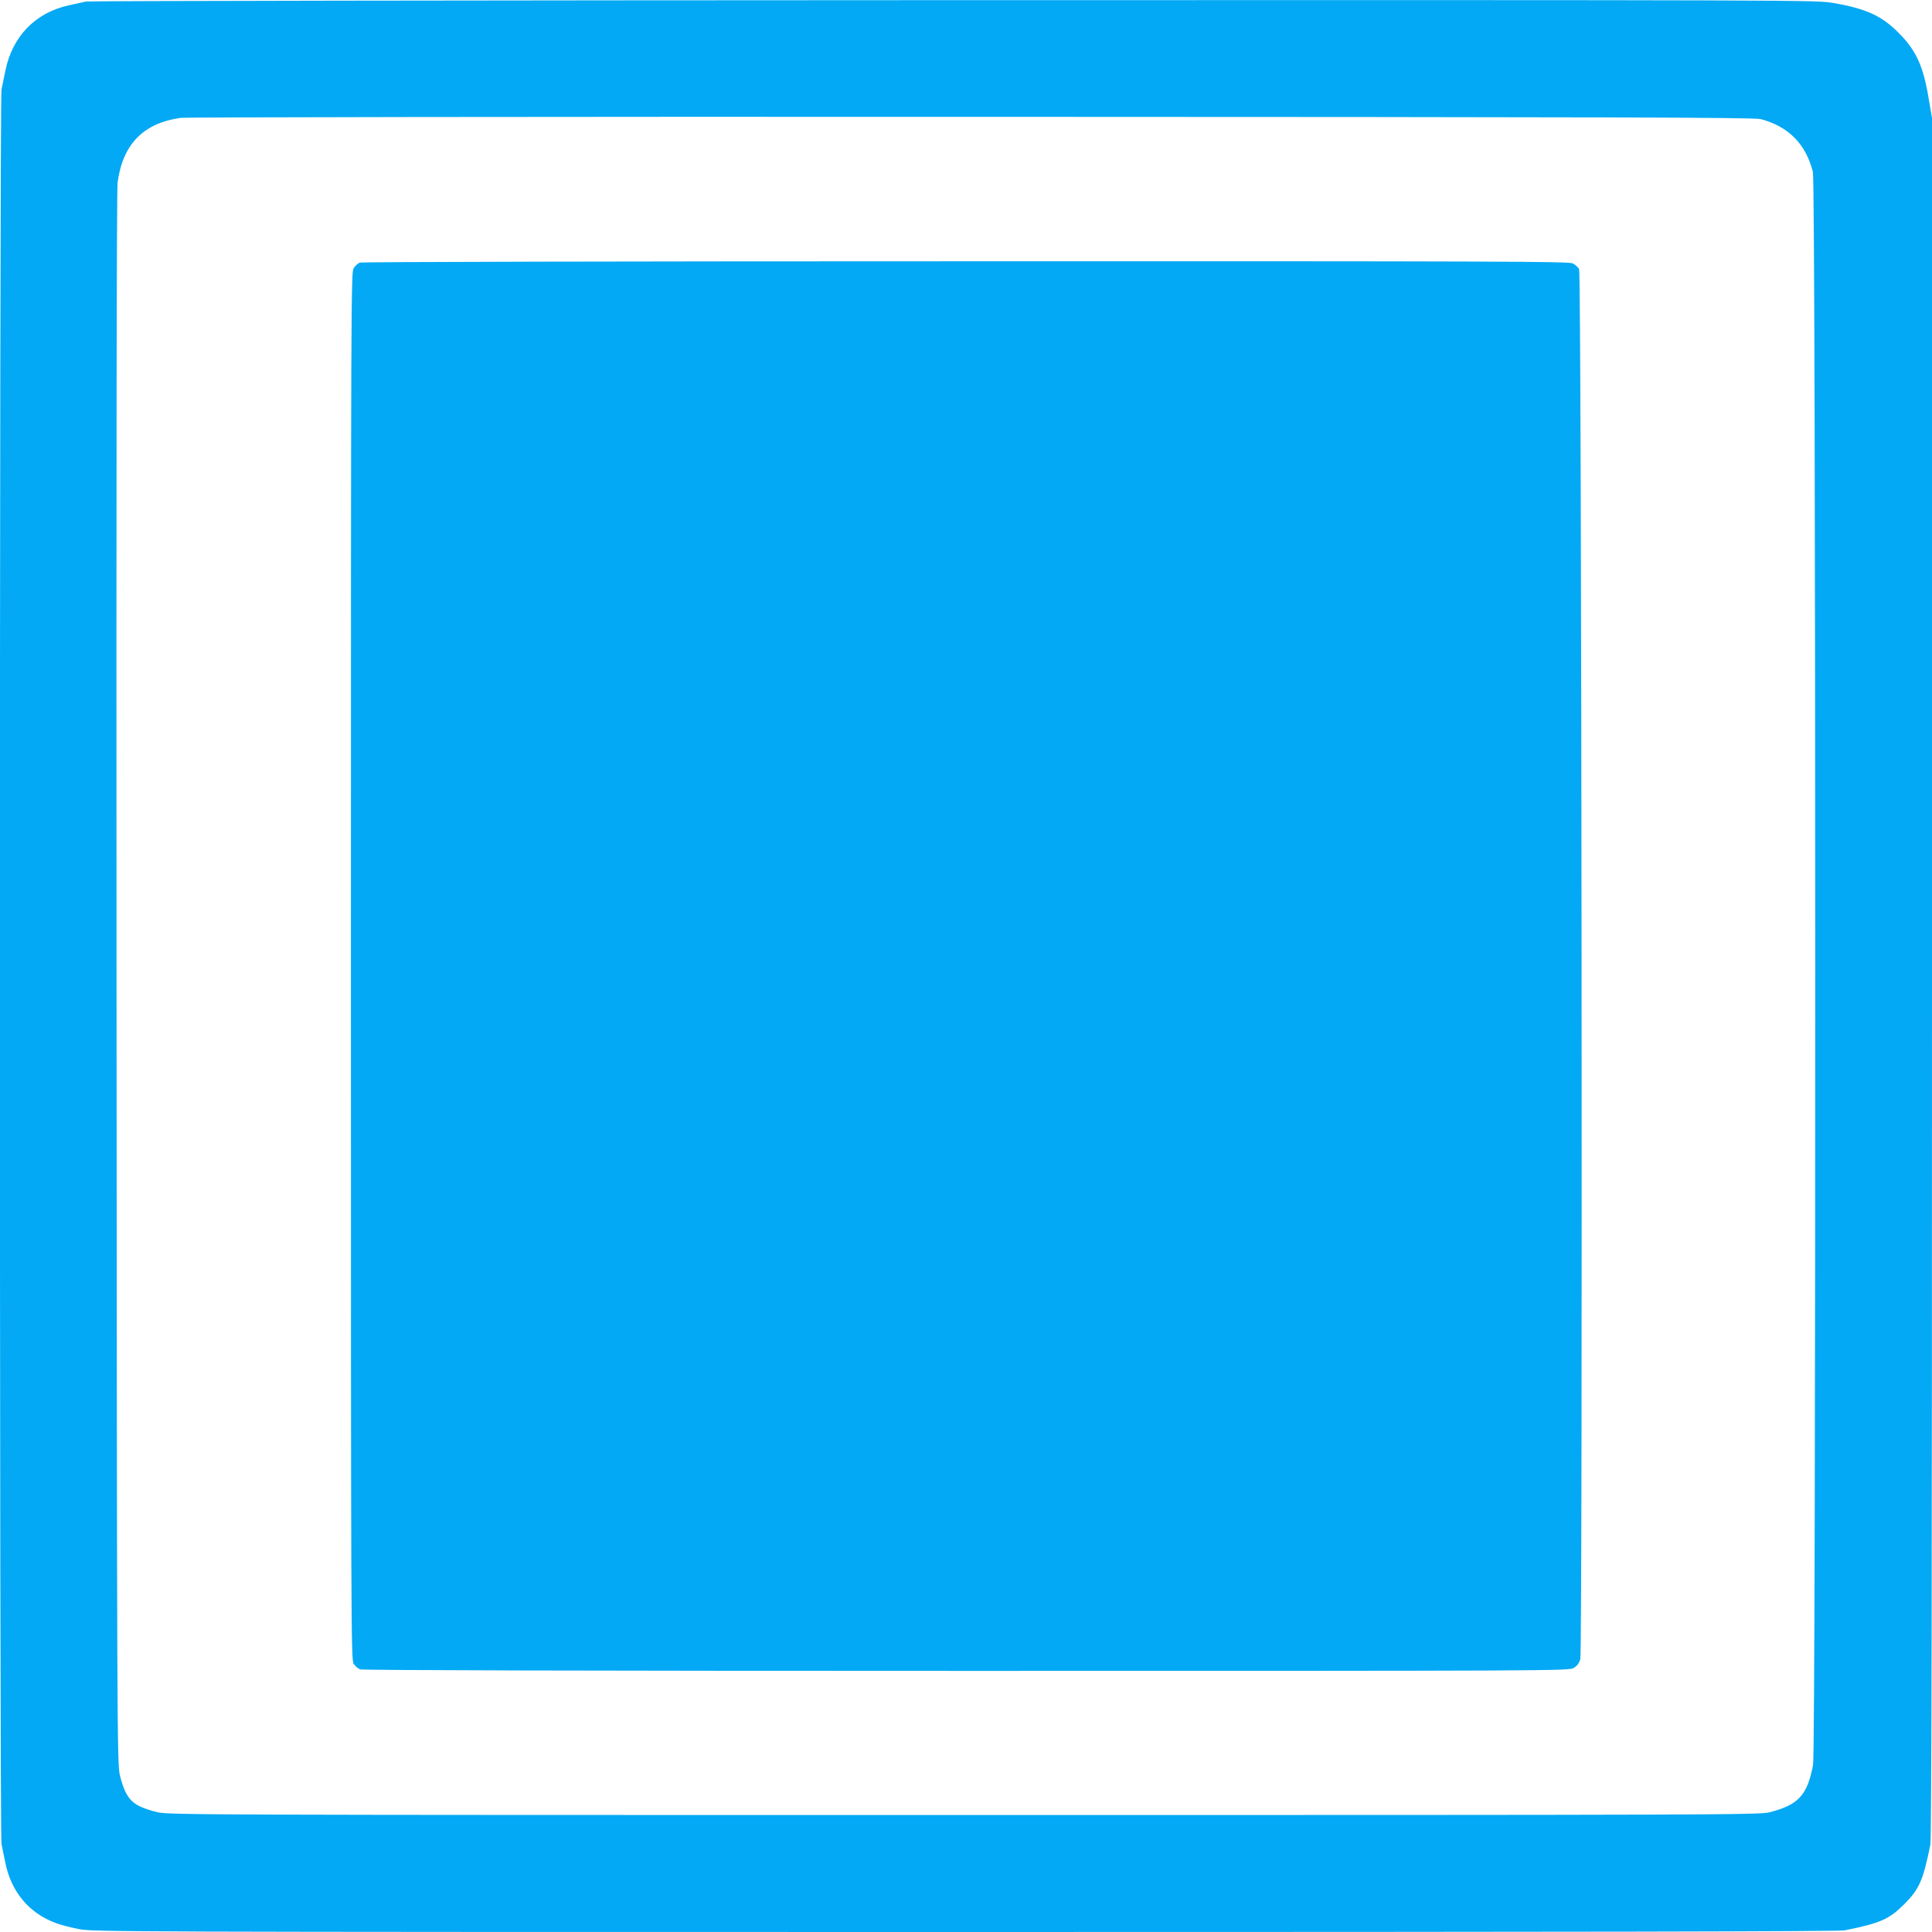
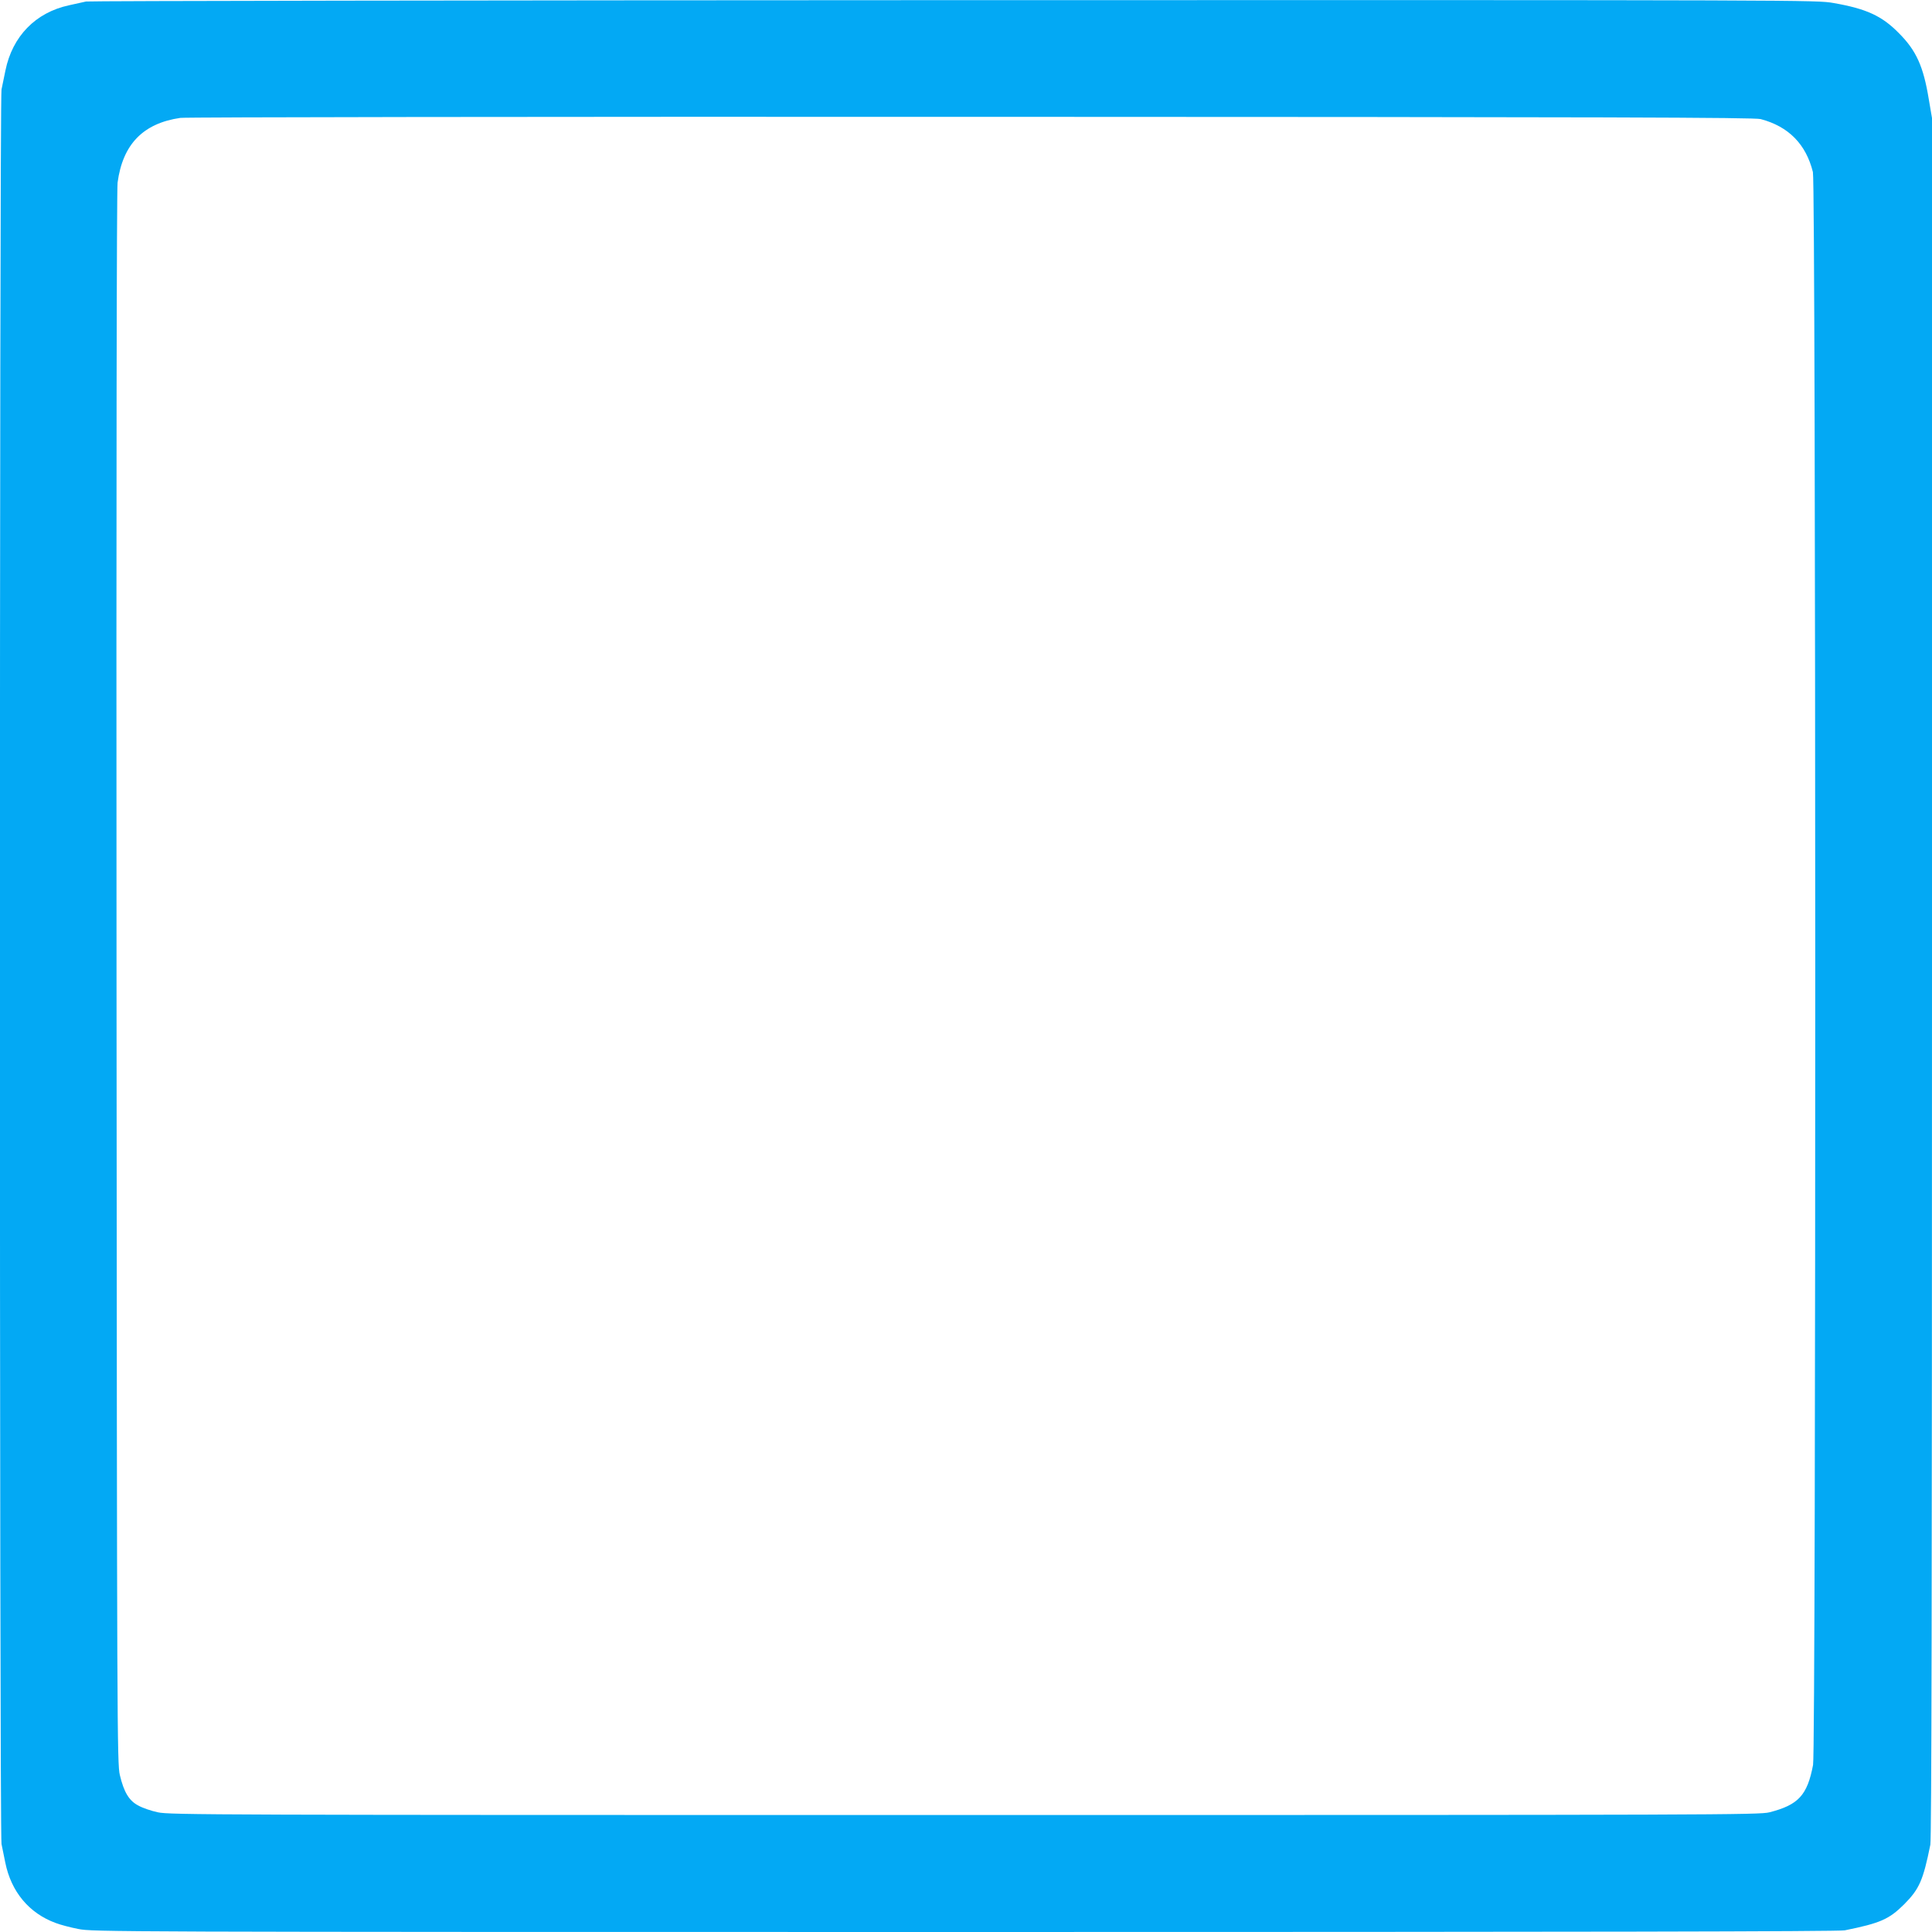
<svg xmlns="http://www.w3.org/2000/svg" version="1.0" width="1280pt" height="1280pt" viewBox="0 0 1280 1280" preserveAspectRatio="xMidYMid meet">
  <g transform="translate(0,1280) scale(0.1,-0.1)" fill="#03a9f4" stroke="none">
    <path d="M570 12790 c-19 -4 -70 -16 -113 -25 -222 -48 -375 -206 -421 -432 -9 -43 -21 -100 -26 -126 -14 -67 -14 -11557 0 -11624 5 -26 17 -82 25 -123 39 -193 157 -335 333 -400 31 -12 99 -30 151 -40 94 -19 203 -20 5873 -20 4090 0 5792 3 5830 11 237 48 293 73 394 173 100 101 125 157 173 394 8 38 11 1717 11 5747 l0 5693 -21 123 c-36 220 -83 324 -199 440 -112 114 -215 161 -432 199 -116 20 -130 20 -5830 19 -3142 -1 -5729 -5 -5748 -9z m11095 -779 c185 -49 300 -166 346 -351 20 -80 21 -10449 1 -10553 -38 -201 -97 -265 -289 -314 -64 -17 -350 -18 -5333 -18 -4982 0 -5269 1 -5344 18 -43 9 -102 29 -130 45 -61 32 -95 88 -122 202 -18 72 -19 304 -22 5275 -2 3391 1 5226 7 5275 34 254 169 393 416 429 34 5 2334 8 5240 7 4251 -1 5189 -4 5230 -15z" />
-     <path d="M2383 11060 c-12 -5 -30 -21 -40 -37 -17 -26 -18 -206 -18 -4623 0 -4411 1 -4597 18 -4623 10 -16 29 -32 43 -37 16 -6 1504 -10 4017 -10 3941 0 3992 0 4024 20 22 13 35 31 43 58 16 63 9 9180 -8 9209 -7 13 -26 30 -42 38 -26 13 -479 15 -4022 14 -2284 0 -4002 -4 -4015 -9z" />
  </g>
</svg>